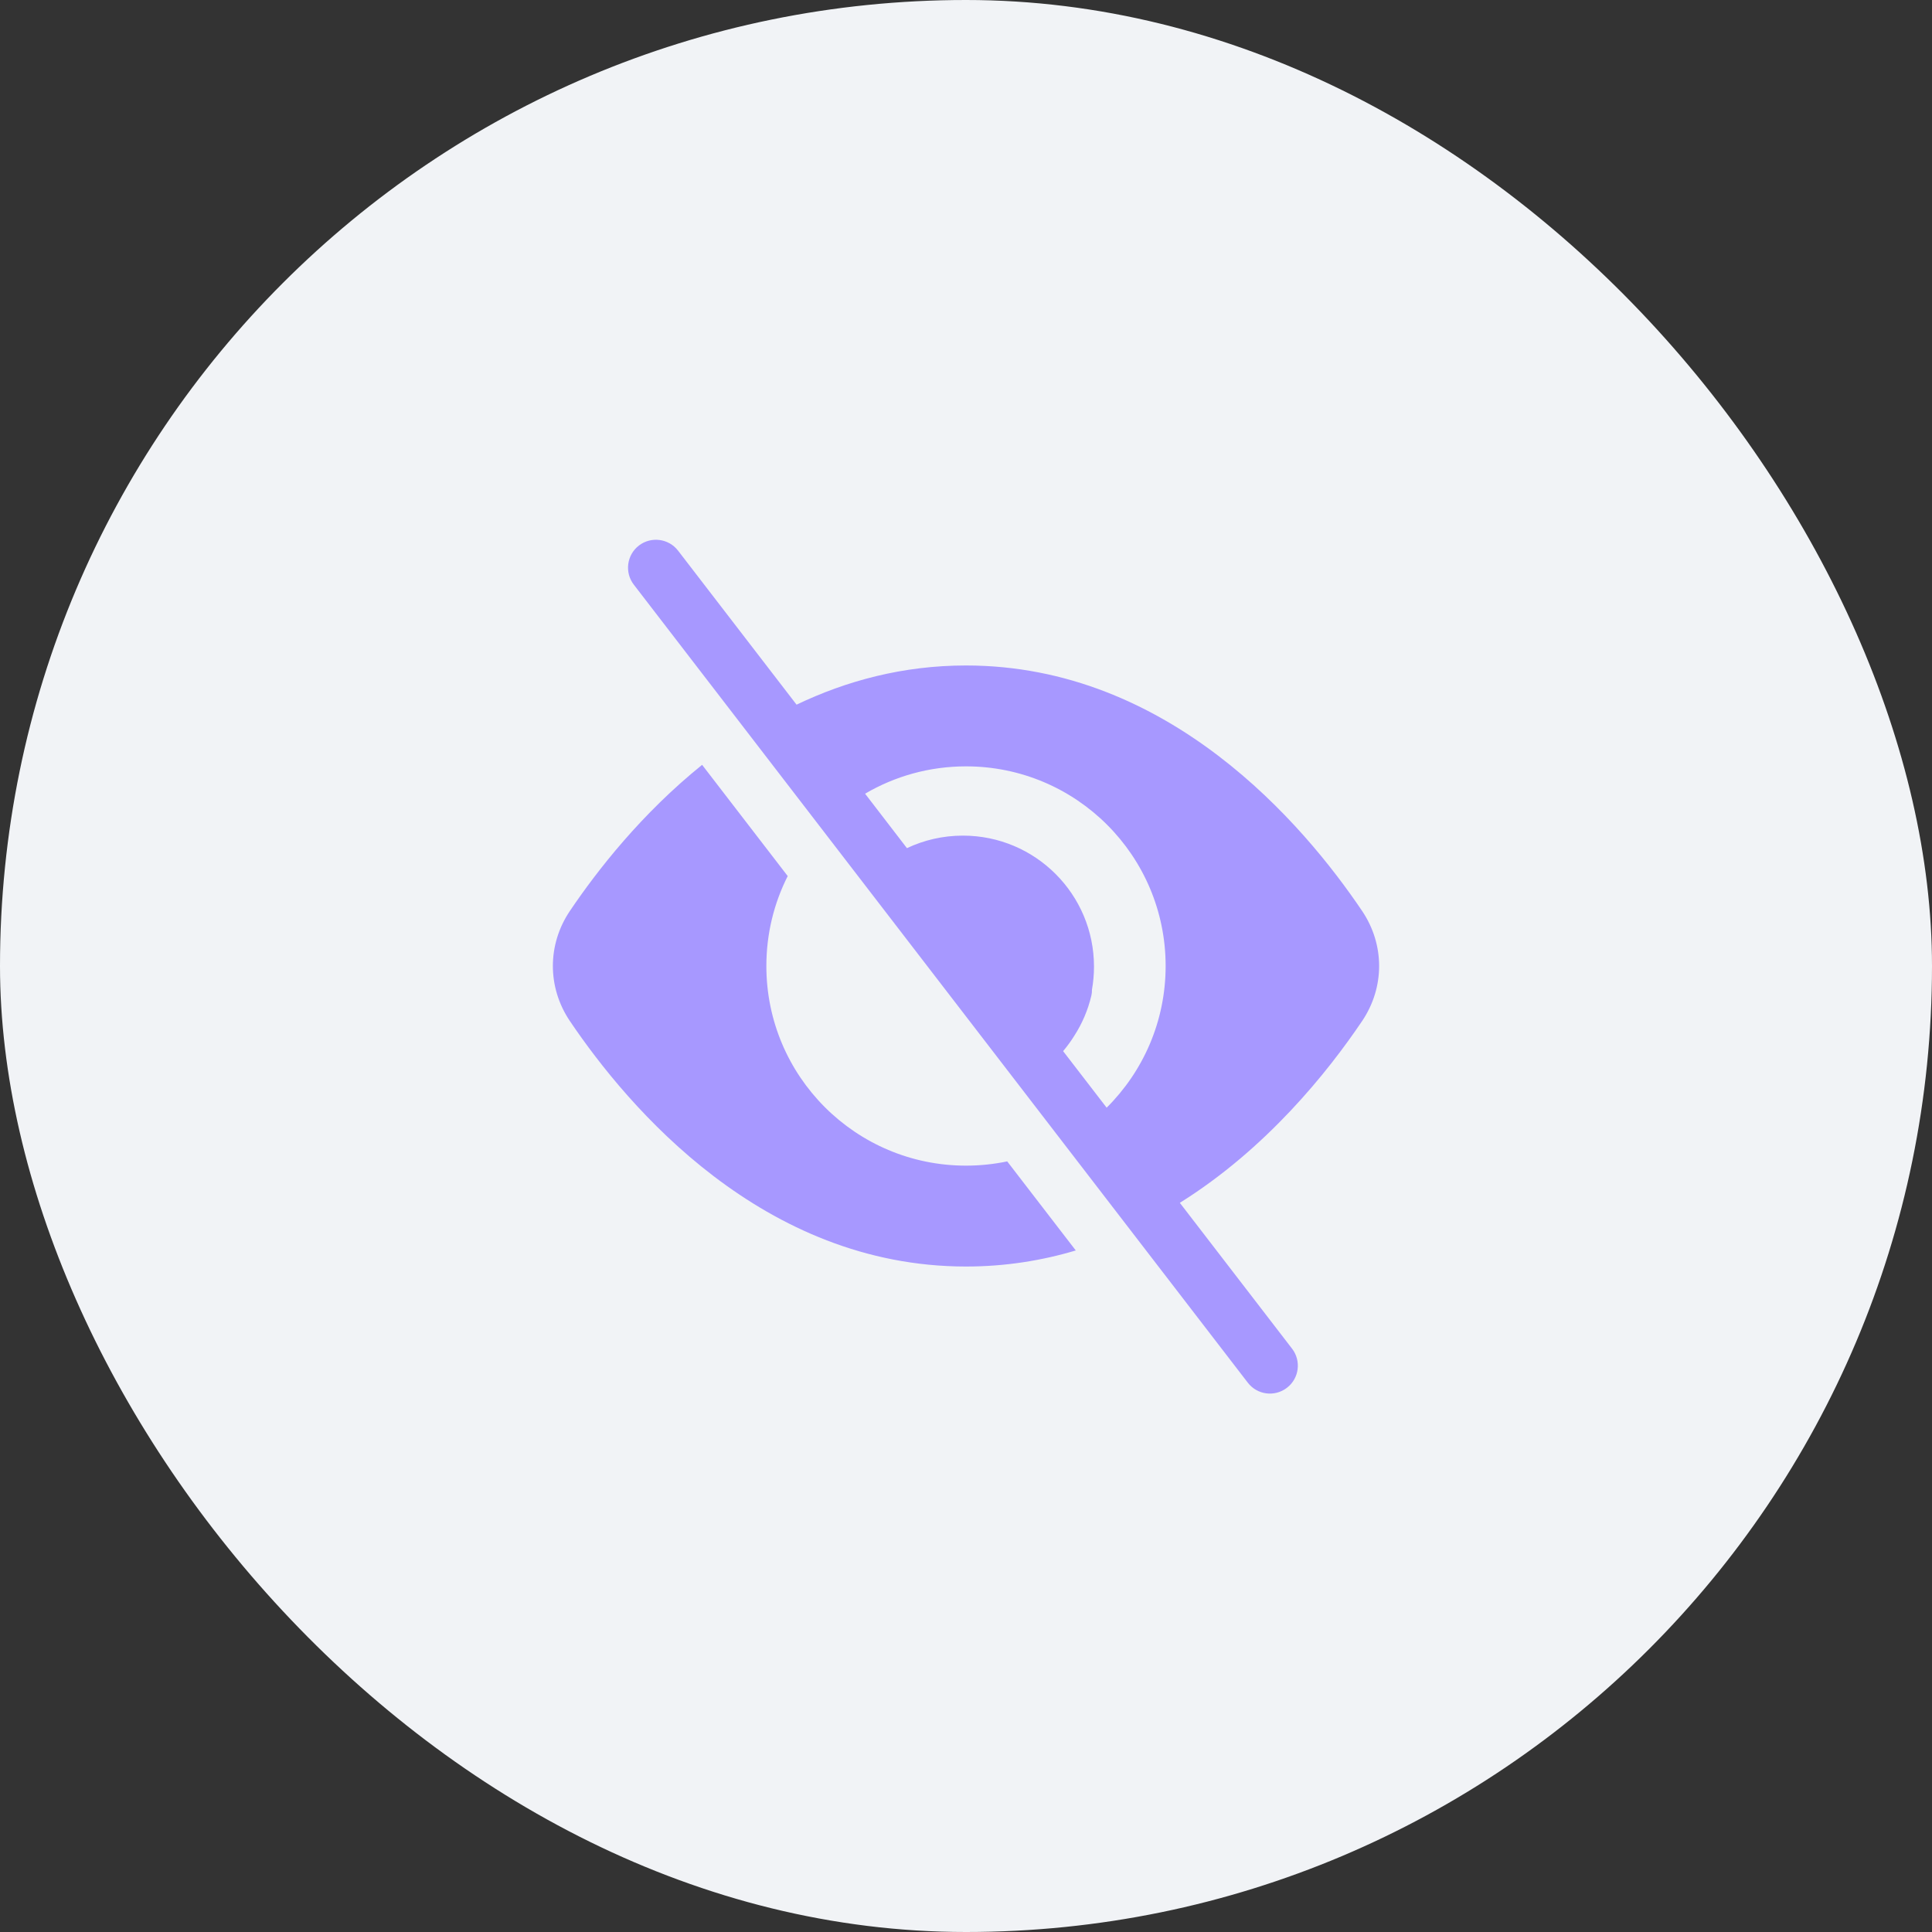
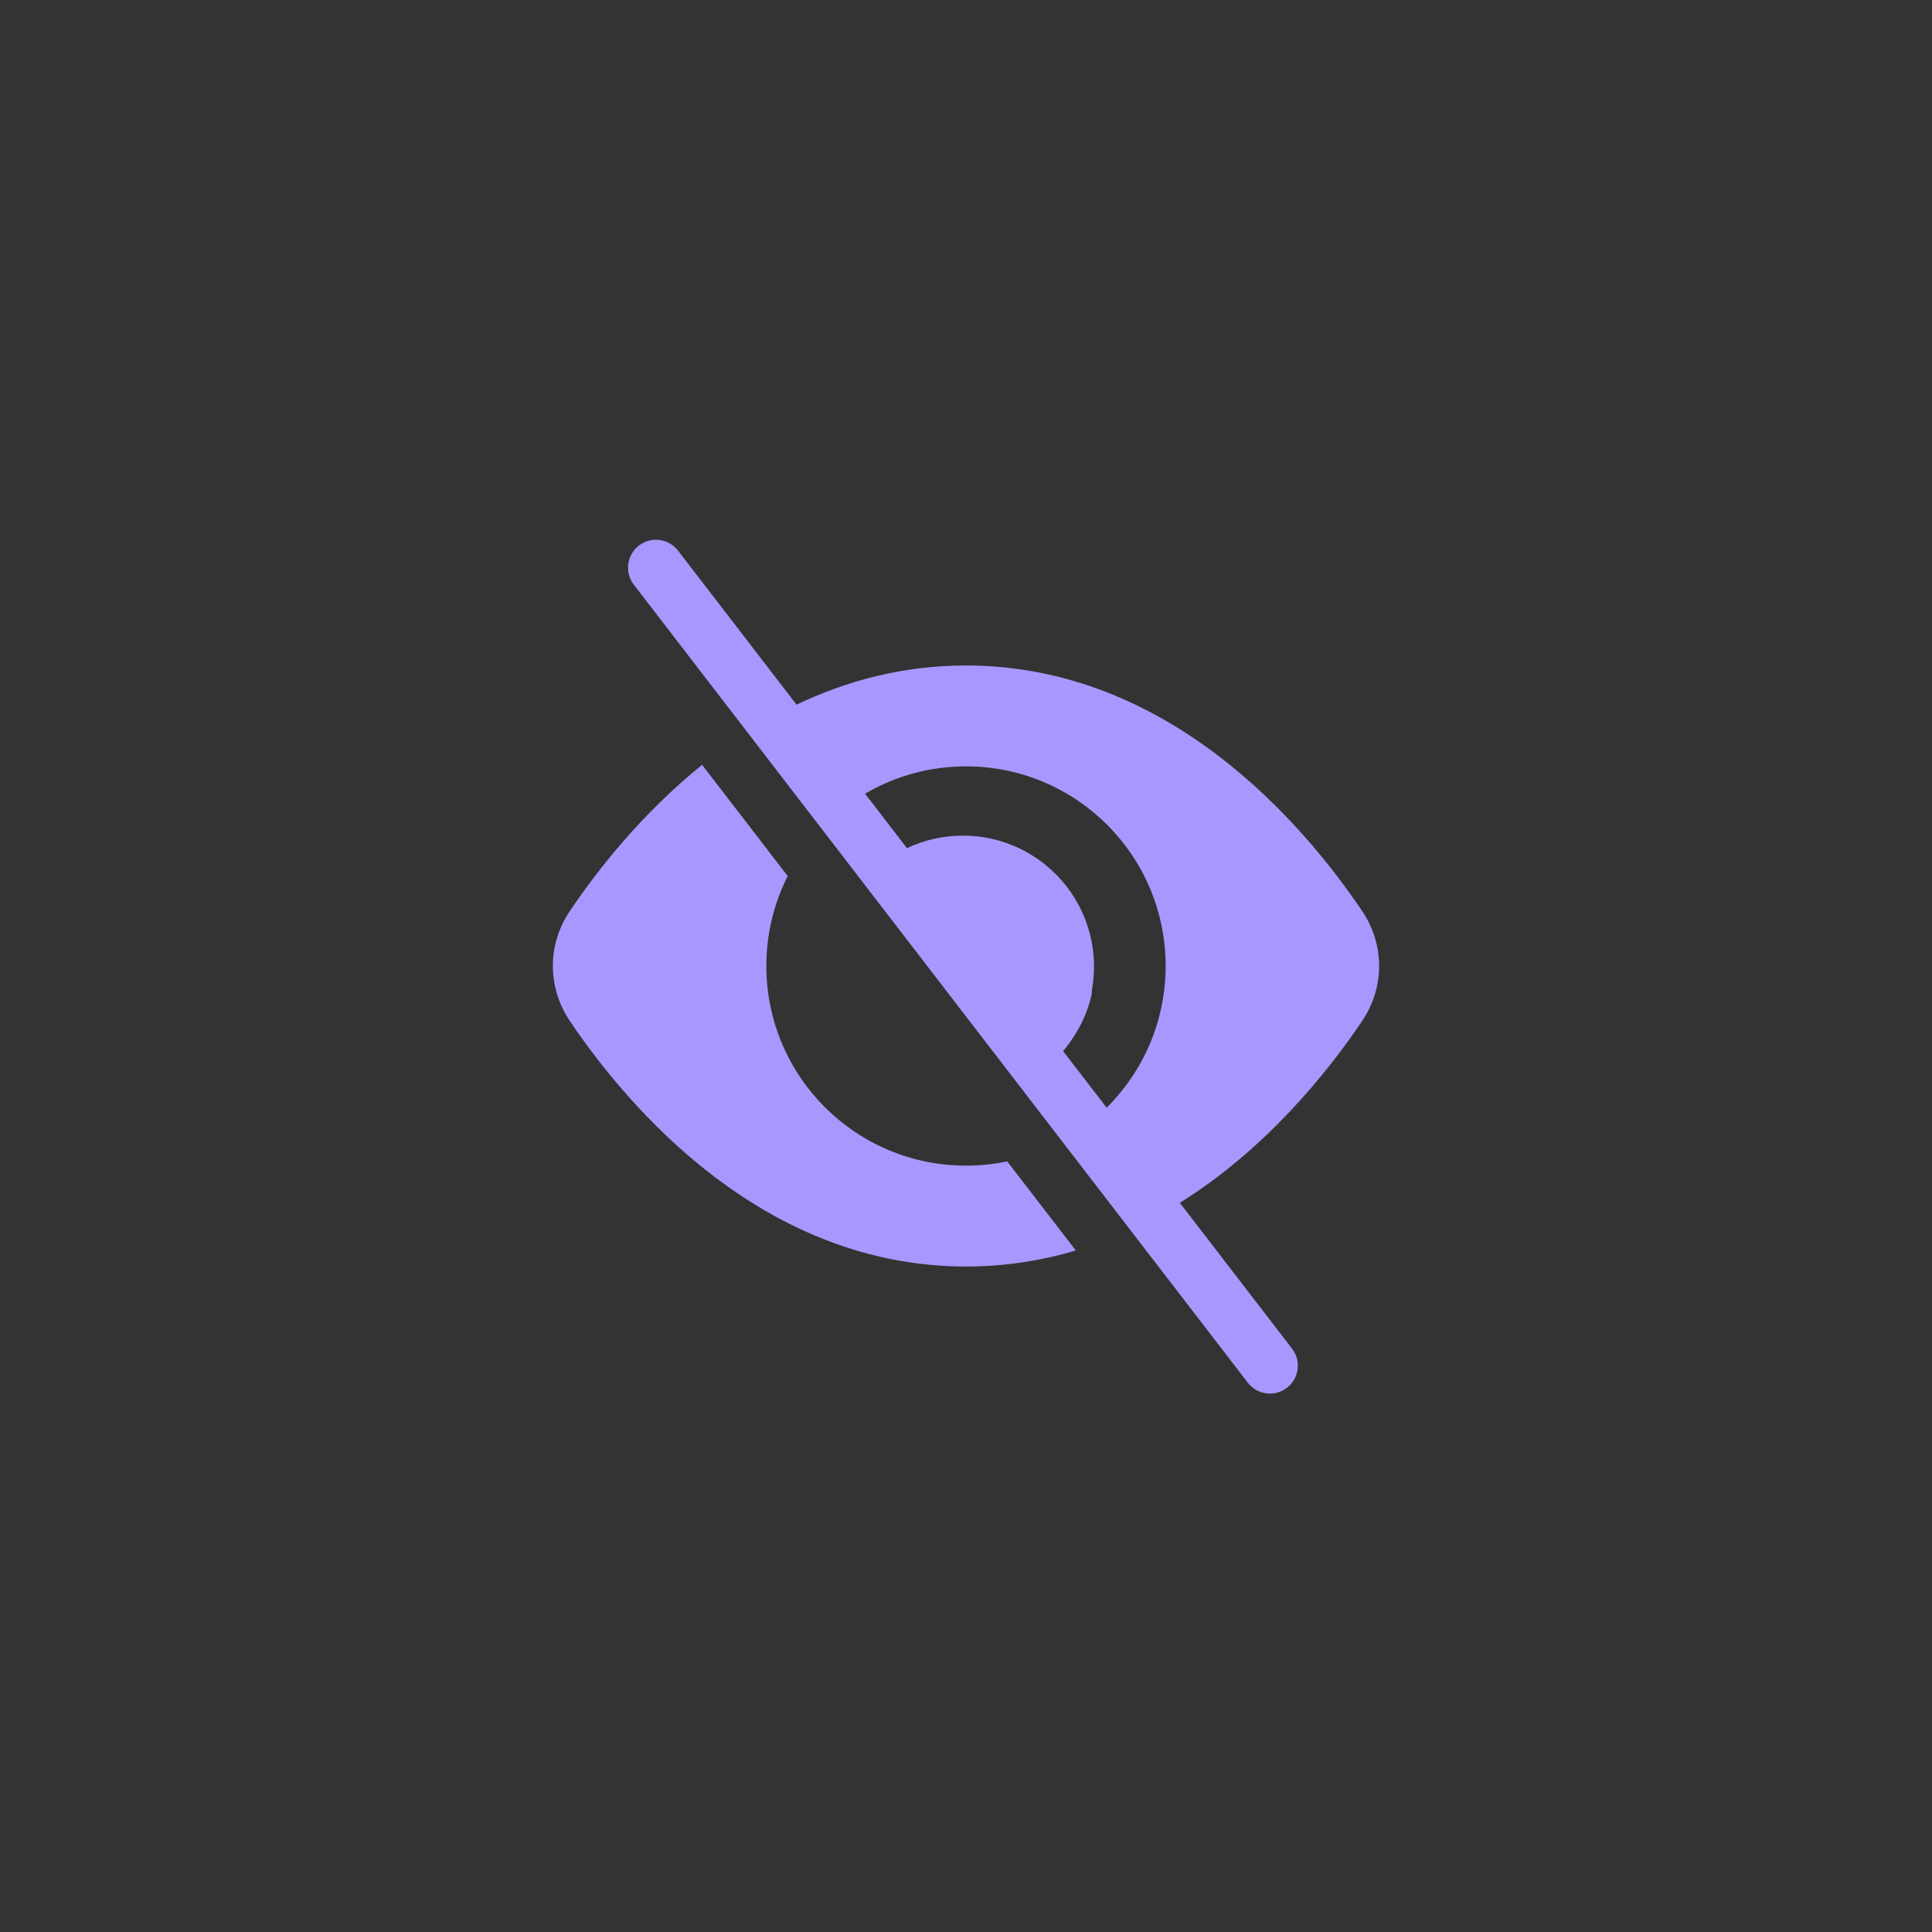
<svg xmlns="http://www.w3.org/2000/svg" width="60" height="60" viewBox="0 0 60 60" fill="none">
  <rect x="0" y="0" width="60" height="60" fill="#333333" stroke="none" />
-   <rect width="60" height="60" rx="30" fill="#F1F3F6" />
  <path fill-rule="evenodd" clip-rule="evenodd" d="M19.842 16.942C20.222 16.651 20.766 16.722 21.058 17.101L24.738 21.884C26.282 21.145 28.039 20.667 30 20.667C36.299 20.667 40.486 25.598 42.302 28.291C43.006 29.335 43.006 30.665 42.302 31.709C41.227 33.303 39.323 35.68 36.641 37.355L40.126 41.884C40.418 42.264 40.347 42.808 39.967 43.099C39.588 43.391 39.044 43.321 38.752 42.941L19.684 18.158C19.392 17.779 19.463 17.234 19.842 16.942ZM34.368 34.4C35.499 33.277 36.2 31.72 36.2 30C36.2 26.576 33.424 23.8 30 23.8C28.857 23.8 27.785 24.11 26.866 24.649L28.166 26.34C28.693 26.09 29.283 25.951 29.905 25.951C32.153 25.951 33.975 27.773 33.975 30.02C33.975 30.264 33.953 30.503 33.912 30.735C33.914 30.797 33.908 30.86 33.892 30.925C33.787 31.369 33.608 31.785 33.369 32.158C33.263 32.329 33.145 32.491 33.016 32.644L34.368 34.4ZM21.805 23.753C19.93 25.264 18.552 27.025 17.698 28.291C16.994 29.335 16.994 30.665 17.698 31.709C19.515 34.402 23.701 39.333 30 39.333C31.216 39.333 32.352 39.15 33.409 38.834L31.28 36.068C30.867 36.154 30.439 36.2 30 36.2C26.576 36.2 23.8 33.424 23.8 30C23.8 28.995 24.039 28.046 24.463 27.207L21.805 23.753Z" fill="#A798FF" />
</svg>